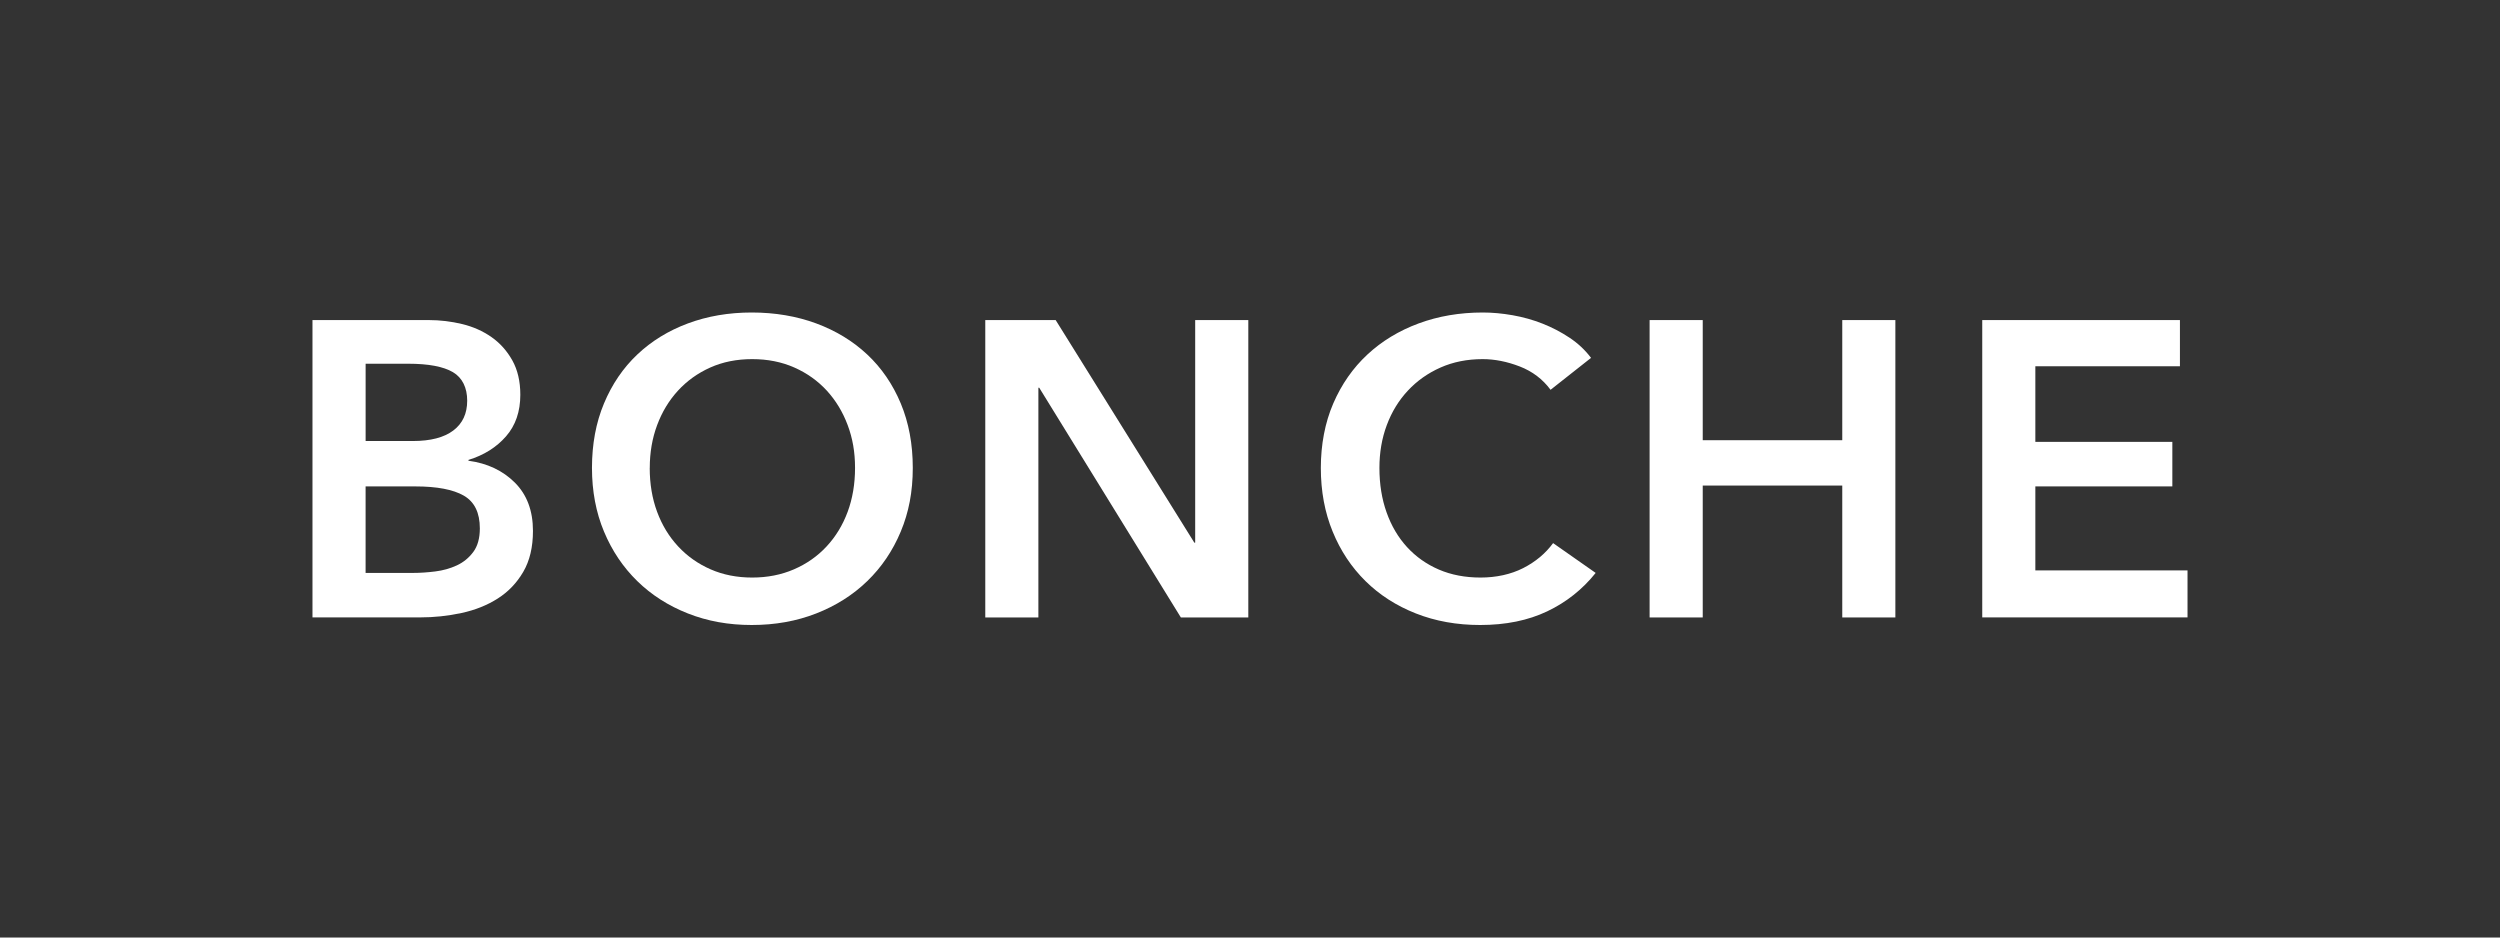
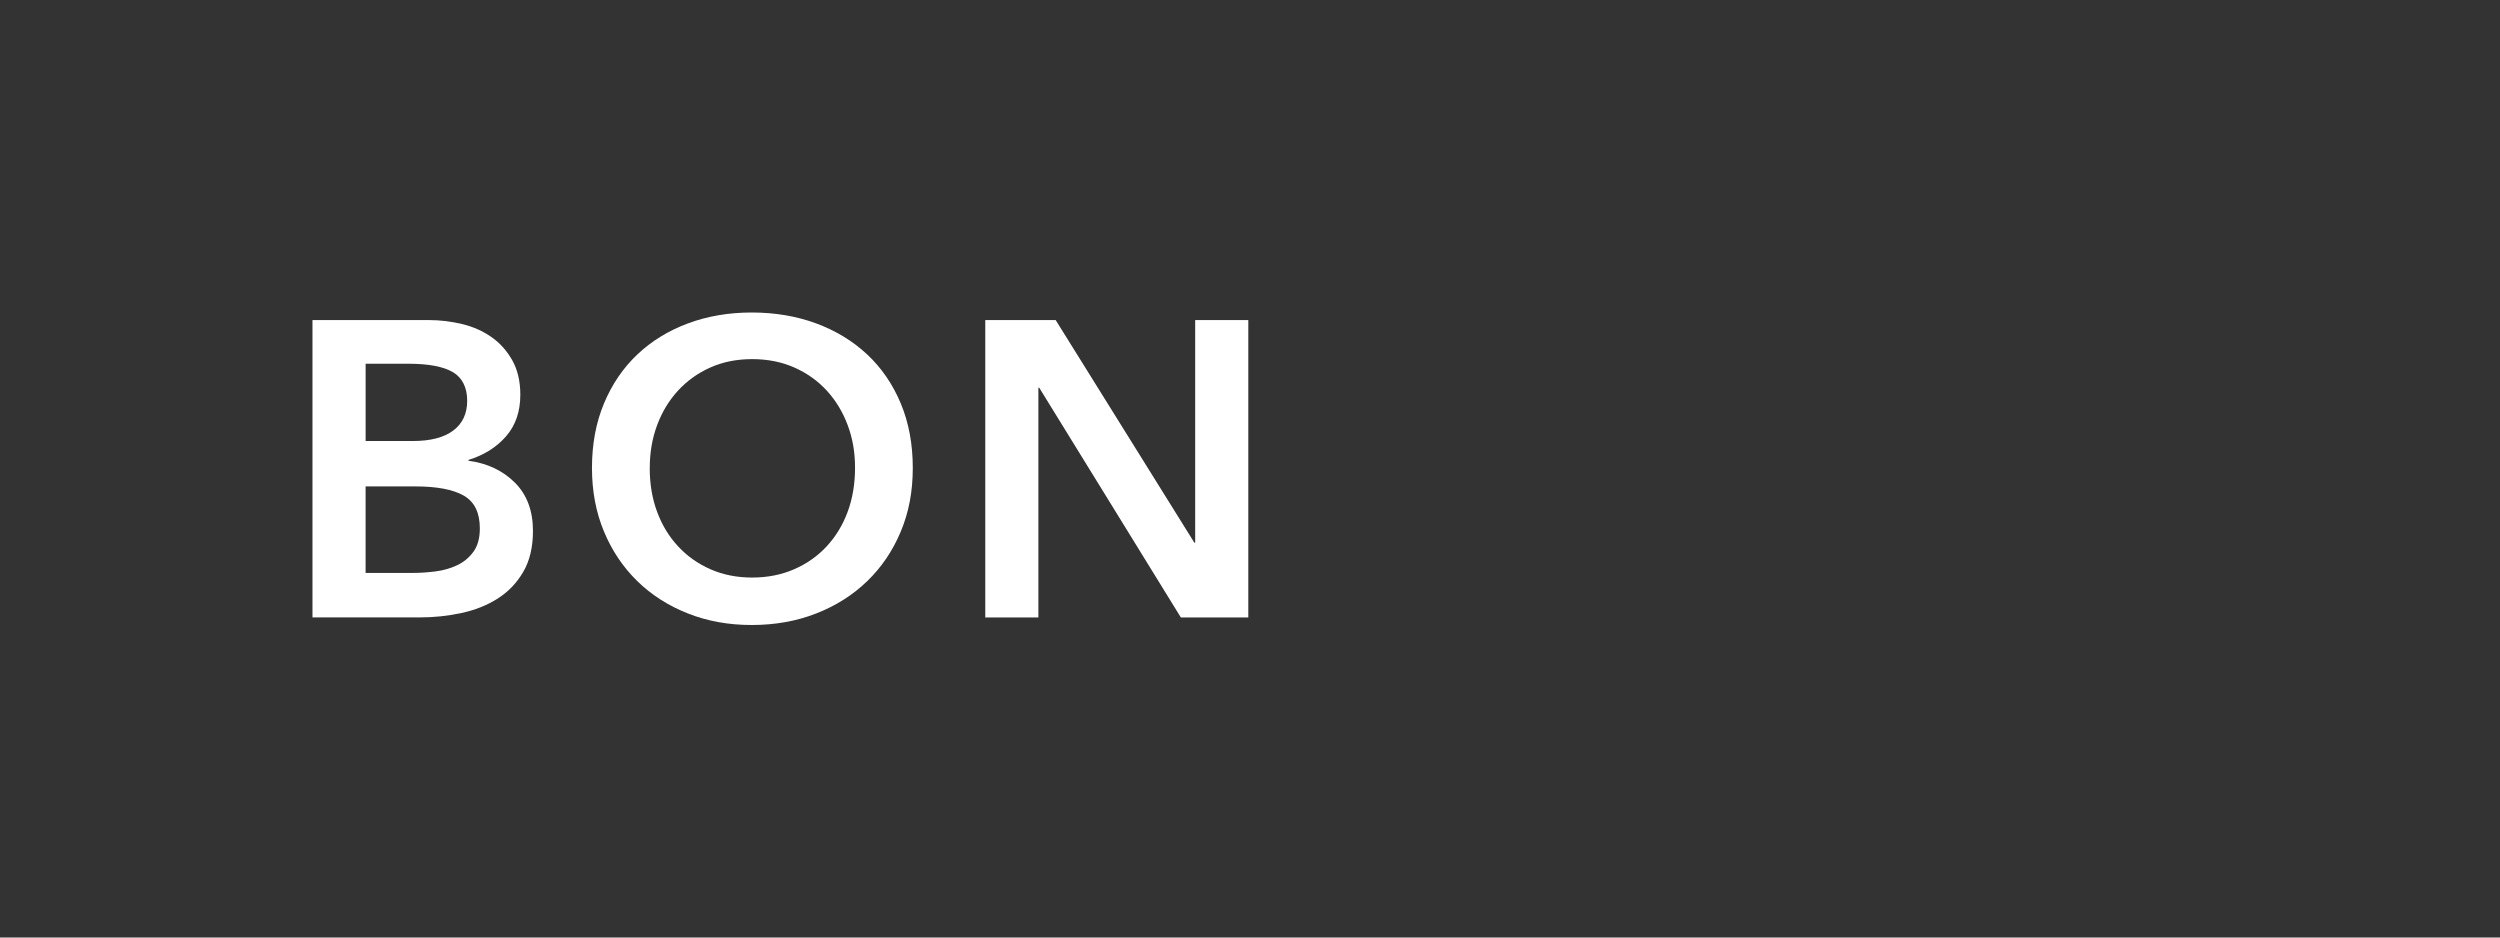
<svg xmlns="http://www.w3.org/2000/svg" id="_Слой_1" data-name="Слой_1" version="1.1" viewBox="0 0 1080 405">
  <rect x="0" y="0" width="1080" height="405" fill="#333333" stroke="none" />
  <defs>
    <style> .st0 { fill: #fff; } </style>
  </defs>
  <path class="st0" d="M135,138.27h50.26c4.85,0,9.65.58,14.39,1.72,4.73,1.15,8.95,3.03,12.66,5.62,3.7,2.6,6.71,5.96,9.01,10.07,2.3,4.11,3.46,9.07,3.46,14.88,0,7.26-2.07,13.25-6.19,17.96-4.13,4.72-9.53,8.11-16.21,10.16v.36c8.13,1.09,14.81,4.24,20.03,9.44,5.22,5.2,7.83,12.16,7.83,20.87,0,7.02-1.4,12.91-4.19,17.69-2.79,4.78-6.46,8.62-11.02,11.52-4.55,2.9-9.77,4.99-15.66,6.26-5.89,1.27-11.87,1.9-17.94,1.9h-46.44v-128.47ZM157.94,190.52h20.4c7.65,0,13.48-1.51,17.48-4.54,4.01-3.02,6.01-7.32,6.01-12.88s-2.07-9.92-6.19-12.34c-4.13-2.42-10.56-3.63-19.3-3.63h-18.39v33.39ZM157.94,247.5h20.58c2.91,0,6.07-.21,9.47-.63,3.4-.42,6.52-1.3,9.38-2.63,2.85-1.33,5.22-3.27,7.1-5.81,1.88-2.54,2.82-5.93,2.82-10.16,0-6.77-2.31-11.49-6.92-14.15-4.62-2.66-11.6-3.99-20.94-3.99h-21.49v37.38Z" />
  <path class="st0" d="M255.73,202.14c0-10.28,1.73-19.57,5.19-27.85,3.46-8.28,8.25-15.33,14.39-21.14,6.13-5.81,13.41-10.28,21.85-13.43,8.44-3.14,17.63-4.72,27.59-4.72s19.36,1.57,27.86,4.72c8.5,3.15,15.84,7.62,22.04,13.43,6.19,5.81,11.02,12.85,14.48,21.14,3.46,8.29,5.19,17.57,5.19,27.85s-1.73,19.21-5.19,27.49c-3.46,8.29-8.29,15.42-14.48,21.41-6.19,5.99-13.54,10.65-22.04,13.97-8.5,3.33-17.79,4.99-27.86,4.99s-19.15-1.66-27.59-4.99c-8.44-3.33-15.72-7.98-21.85-13.97-6.13-5.99-10.93-13.12-14.39-21.41-3.46-8.28-5.19-17.45-5.19-27.49ZM280.68,202.14c0,6.9,1.06,13.22,3.19,18.96,2.12,5.75,5.16,10.74,9.11,14.97,3.94,4.24,8.62,7.53,14.02,9.89,5.4,2.36,11.38,3.54,17.94,3.54s12.56-1.18,18.03-3.54c5.46-2.36,10.17-5.65,14.11-9.89,3.94-4.23,6.98-9.22,9.11-14.97,2.12-5.74,3.19-12.07,3.19-18.96s-1.06-12.82-3.19-18.51c-2.13-5.68-5.13-10.64-9.01-14.88-3.89-4.23-8.56-7.56-14.02-9.98-5.46-2.42-11.54-3.63-18.21-3.63s-12.72,1.21-18.12,3.63c-5.4,2.42-10.05,5.75-13.93,9.98-3.89,4.24-6.89,9.19-9.01,14.88-2.13,5.69-3.19,11.86-3.19,18.51Z" />
  <path class="st0" d="M425.64,138.27h30.41l59.91,96.17h.36v-96.17h22.95v128.47h-29.14l-61.19-99.25h-.36v99.25h-22.94v-128.47Z" />
-   <path class="st0" d="M669.84,168.39c-3.4-4.6-7.83-7.95-13.29-10.07-5.46-2.11-10.81-3.18-16.03-3.18-6.68,0-12.75,1.21-18.21,3.63-5.46,2.42-10.17,5.75-14.11,9.98-3.95,4.24-6.98,9.19-9.1,14.88-2.13,5.69-3.19,11.86-3.19,18.51,0,7.02,1.03,13.43,3.1,19.23,2.06,5.81,5.01,10.8,8.83,14.97,3.82,4.17,8.41,7.41,13.75,9.71,5.34,2.3,11.35,3.45,18.03,3.45s13.05-1.36,18.39-4.08c5.34-2.72,9.65-6.32,12.93-10.8l18.39,12.88c-5.71,7.14-12.69,12.67-20.94,16.6-8.26,3.93-17.91,5.9-28.96,5.9-10.08,0-19.33-1.66-27.77-4.99-8.44-3.33-15.69-7.98-21.76-13.97-6.07-5.99-10.81-13.12-14.2-21.41-3.4-8.28-5.1-17.45-5.1-27.49s1.79-19.57,5.37-27.85c3.58-8.28,8.5-15.33,14.75-21.14,6.25-5.81,13.63-10.28,22.13-13.43,8.5-3.14,17.72-4.72,27.68-4.72,4.13,0,8.43.39,12.93,1.18,4.49.79,8.8,2,12.93,3.63,4.13,1.63,8.01,3.66,11.65,6.08,3.64,2.42,6.74,5.32,9.29,8.71l-17.48,13.79Z" />
-   <path class="st0" d="M712.63,138.27h22.95v51.9h60.28v-51.9h22.94v128.47h-22.94v-56.98h-60.28v56.98h-22.95v-128.47Z" />
-   <path class="st0" d="M856.32,138.27h85.41v19.96h-62.46v32.66h59.18v19.23h-59.18v36.29h65.74v20.32h-88.68v-128.47Z" />
</svg>